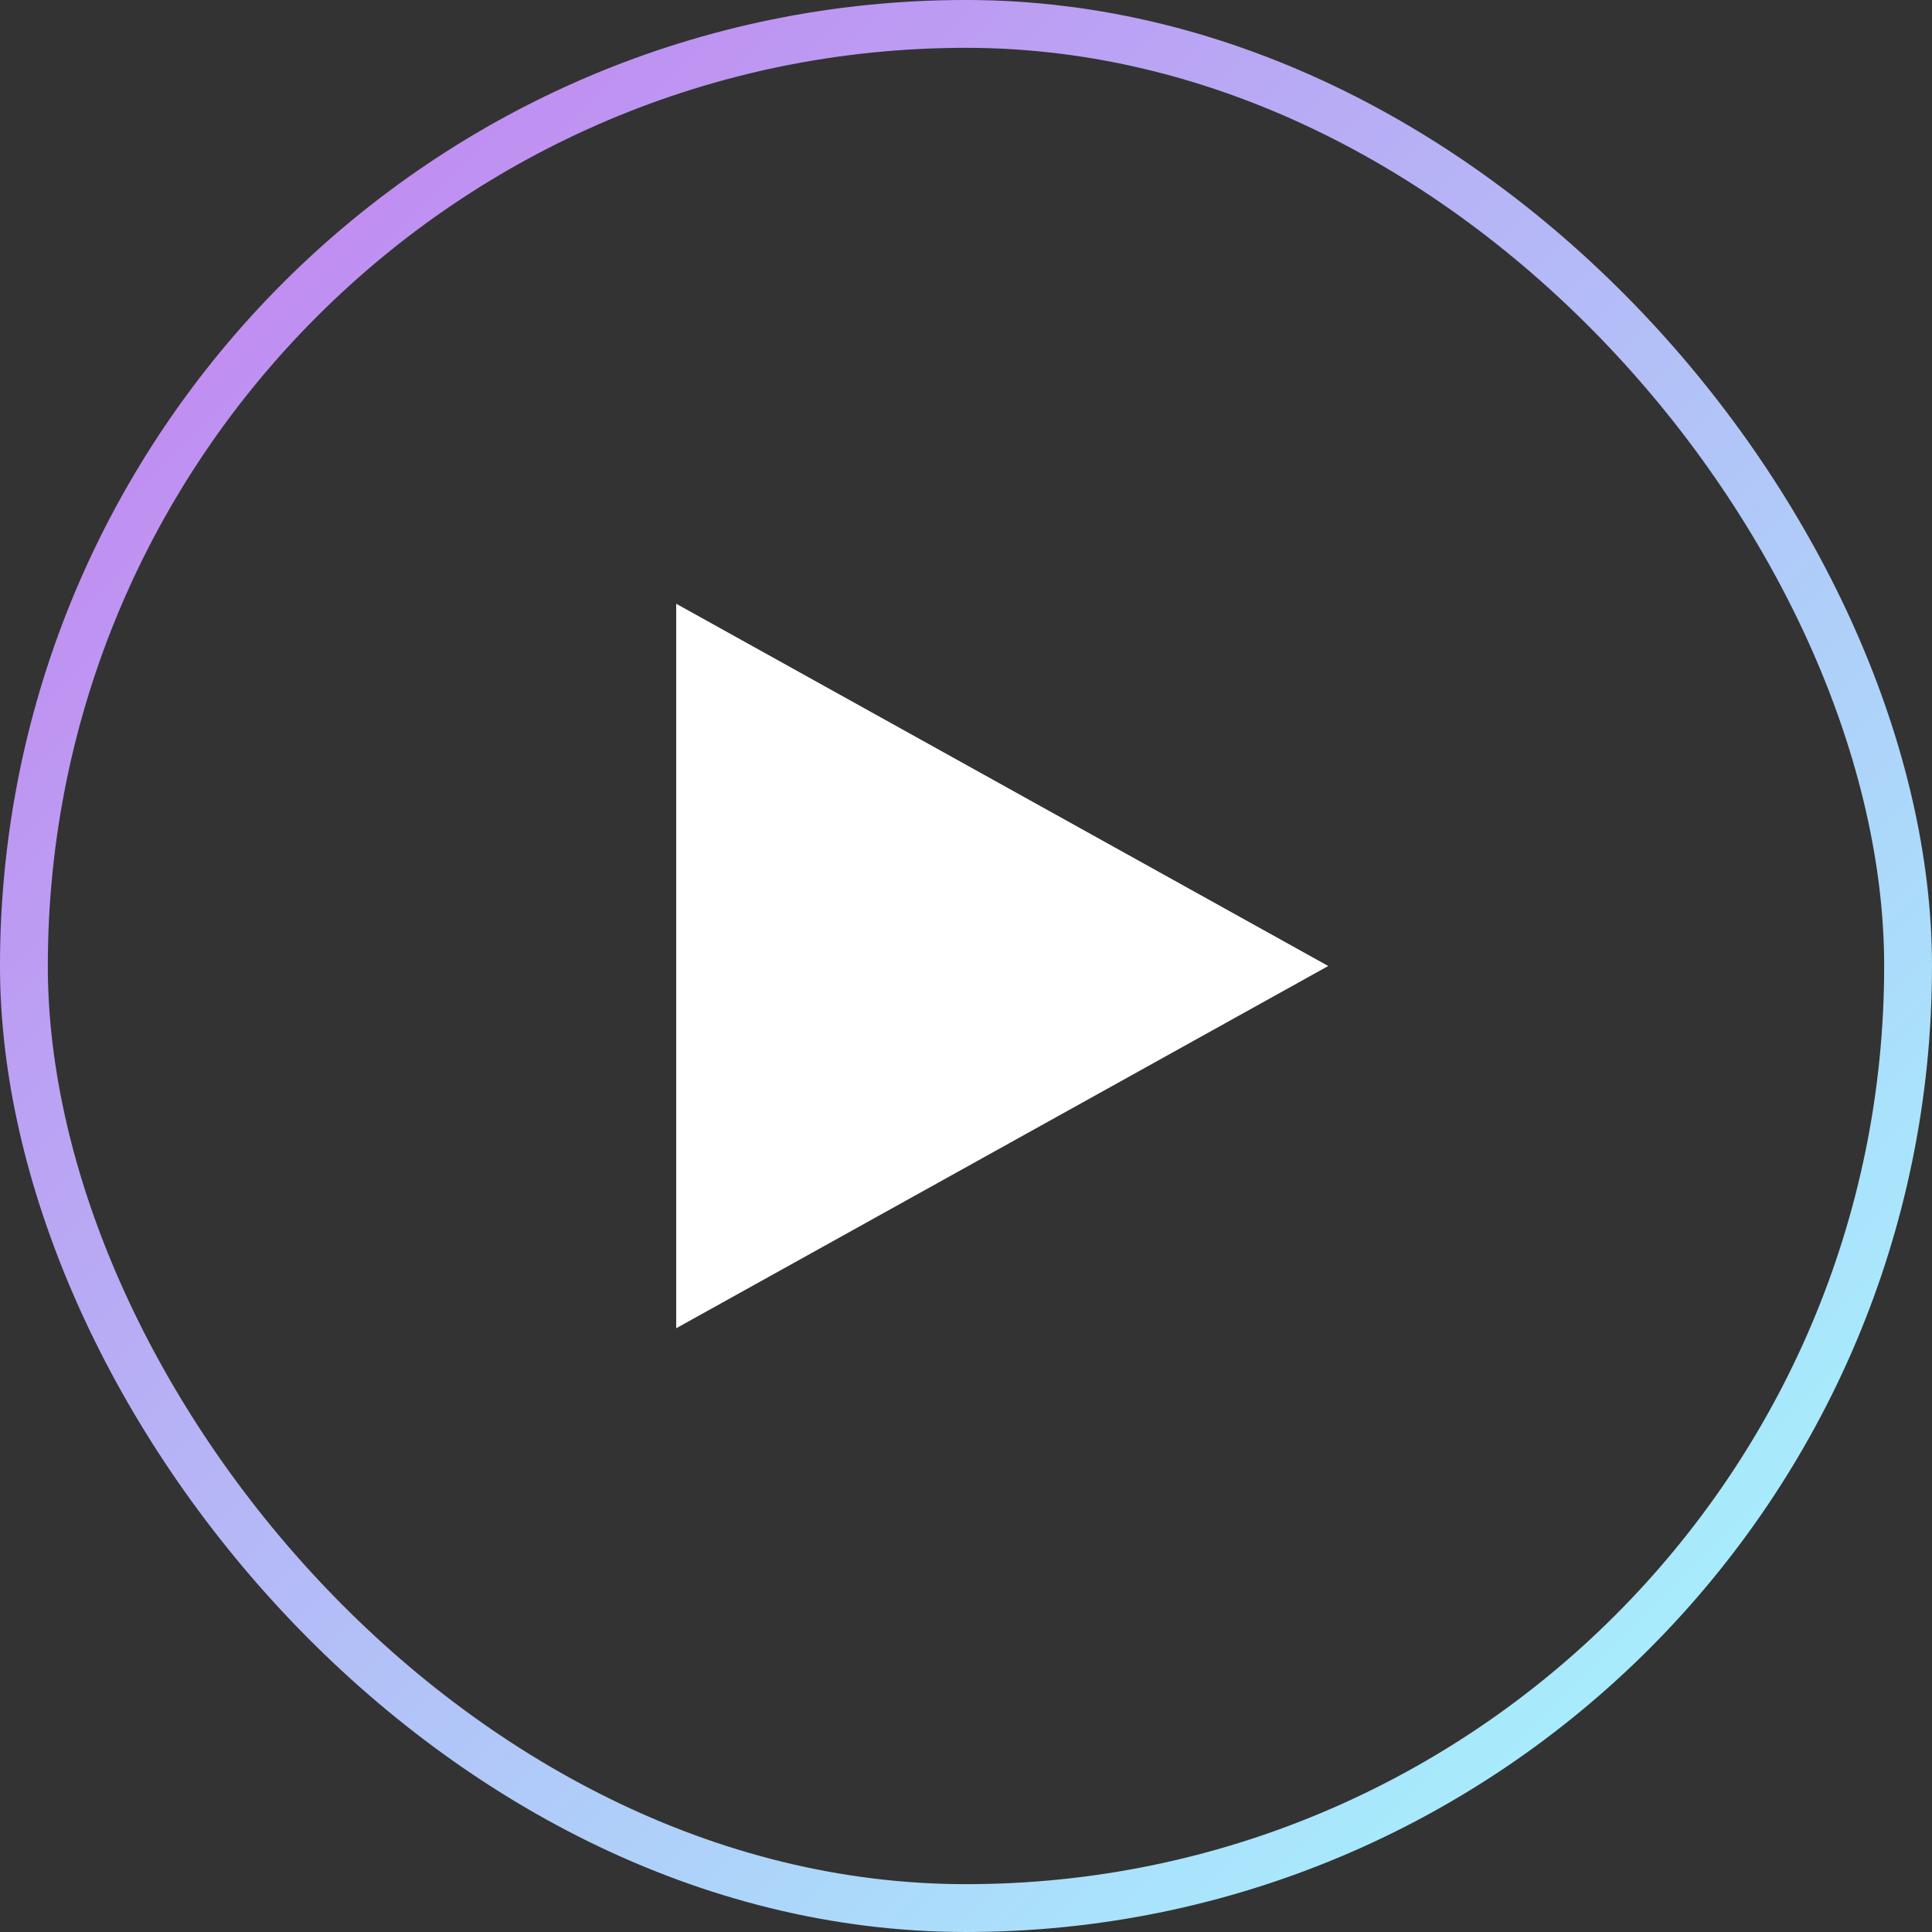
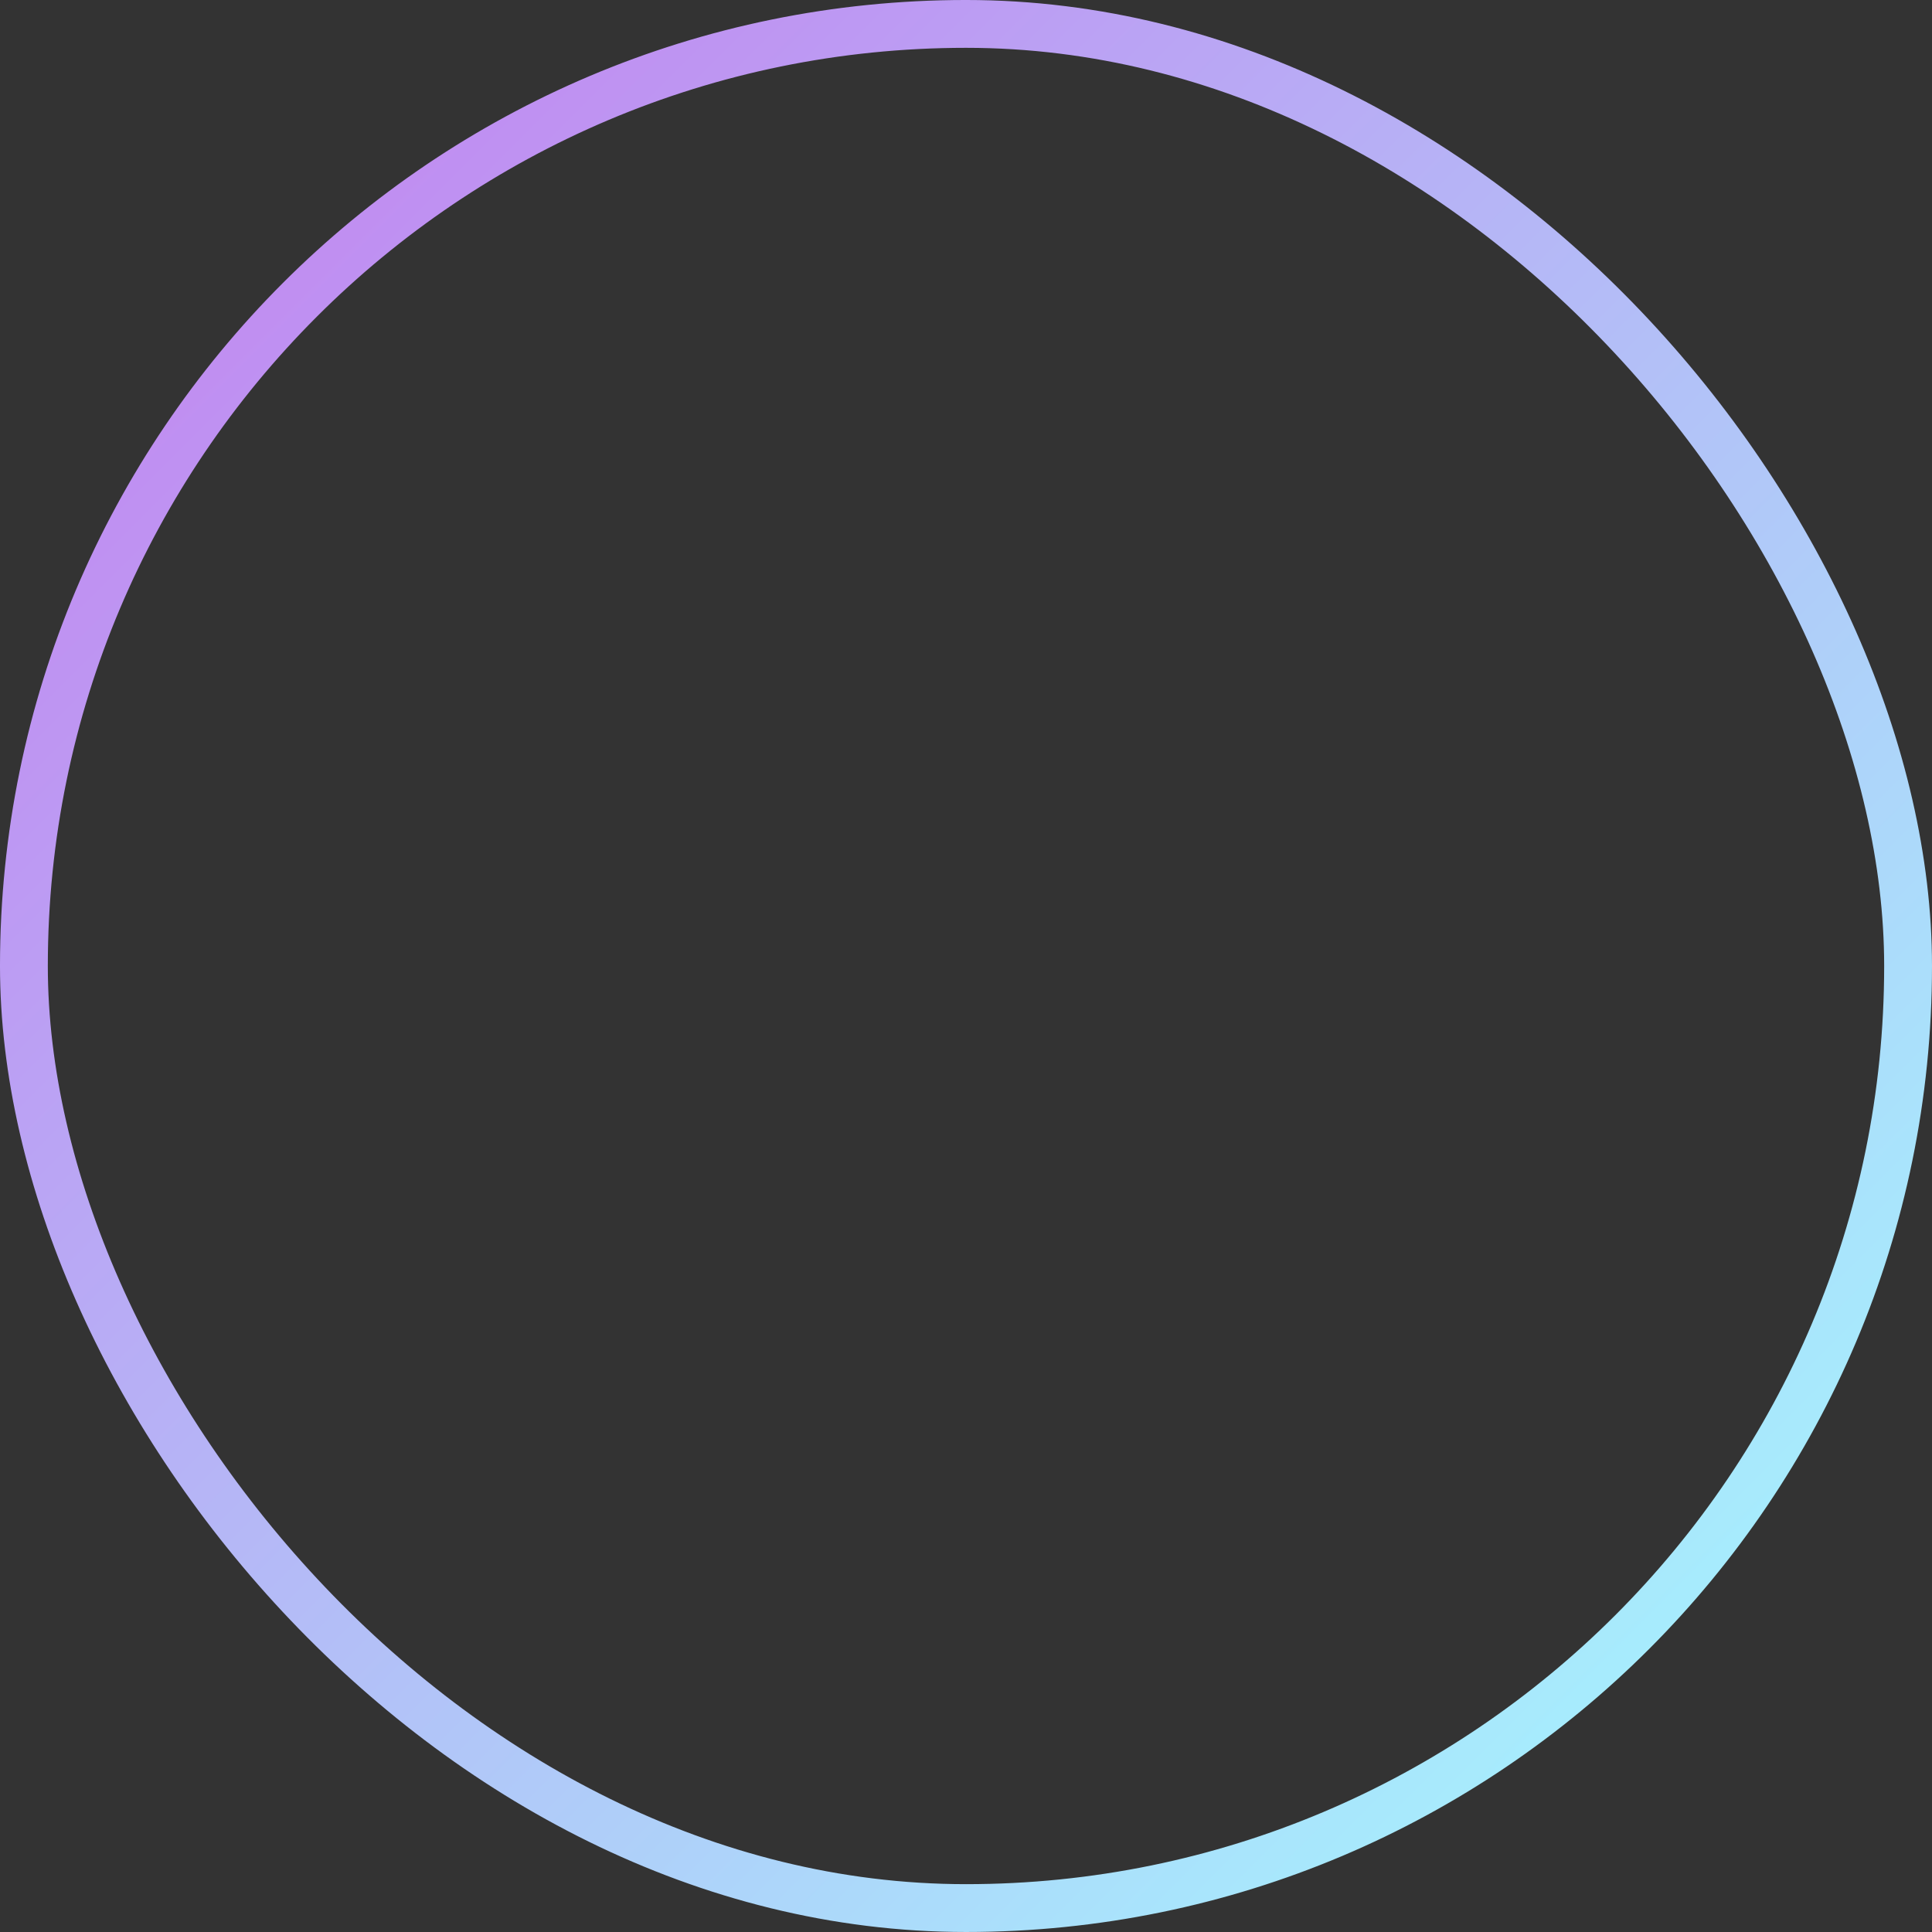
<svg xmlns="http://www.w3.org/2000/svg" width="144" height="144" viewBox="0 0 144 144" fill="none">
  <rect x="0" y="0" width="144" height="144" fill="#333333" stroke="none" />
  <rect x="1.782" y="1.782" width="140.435" height="140.435" rx="70.218" stroke="url(#paint0_linear_2339_653)" stroke-width="3.565" />
-   <path d="M50.4 45V99L99 72L50.4 45Z" fill="white" />
  <defs>
    <linearGradient id="paint0_linear_2339_653" x1="0" y1="0" x2="144" y2="144" gradientUnits="userSpaceOnUse">
      <stop stop-color="#C57BEF" />
      <stop offset="1" stop-color="#A2FFFF" />
    </linearGradient>
  </defs>
</svg>